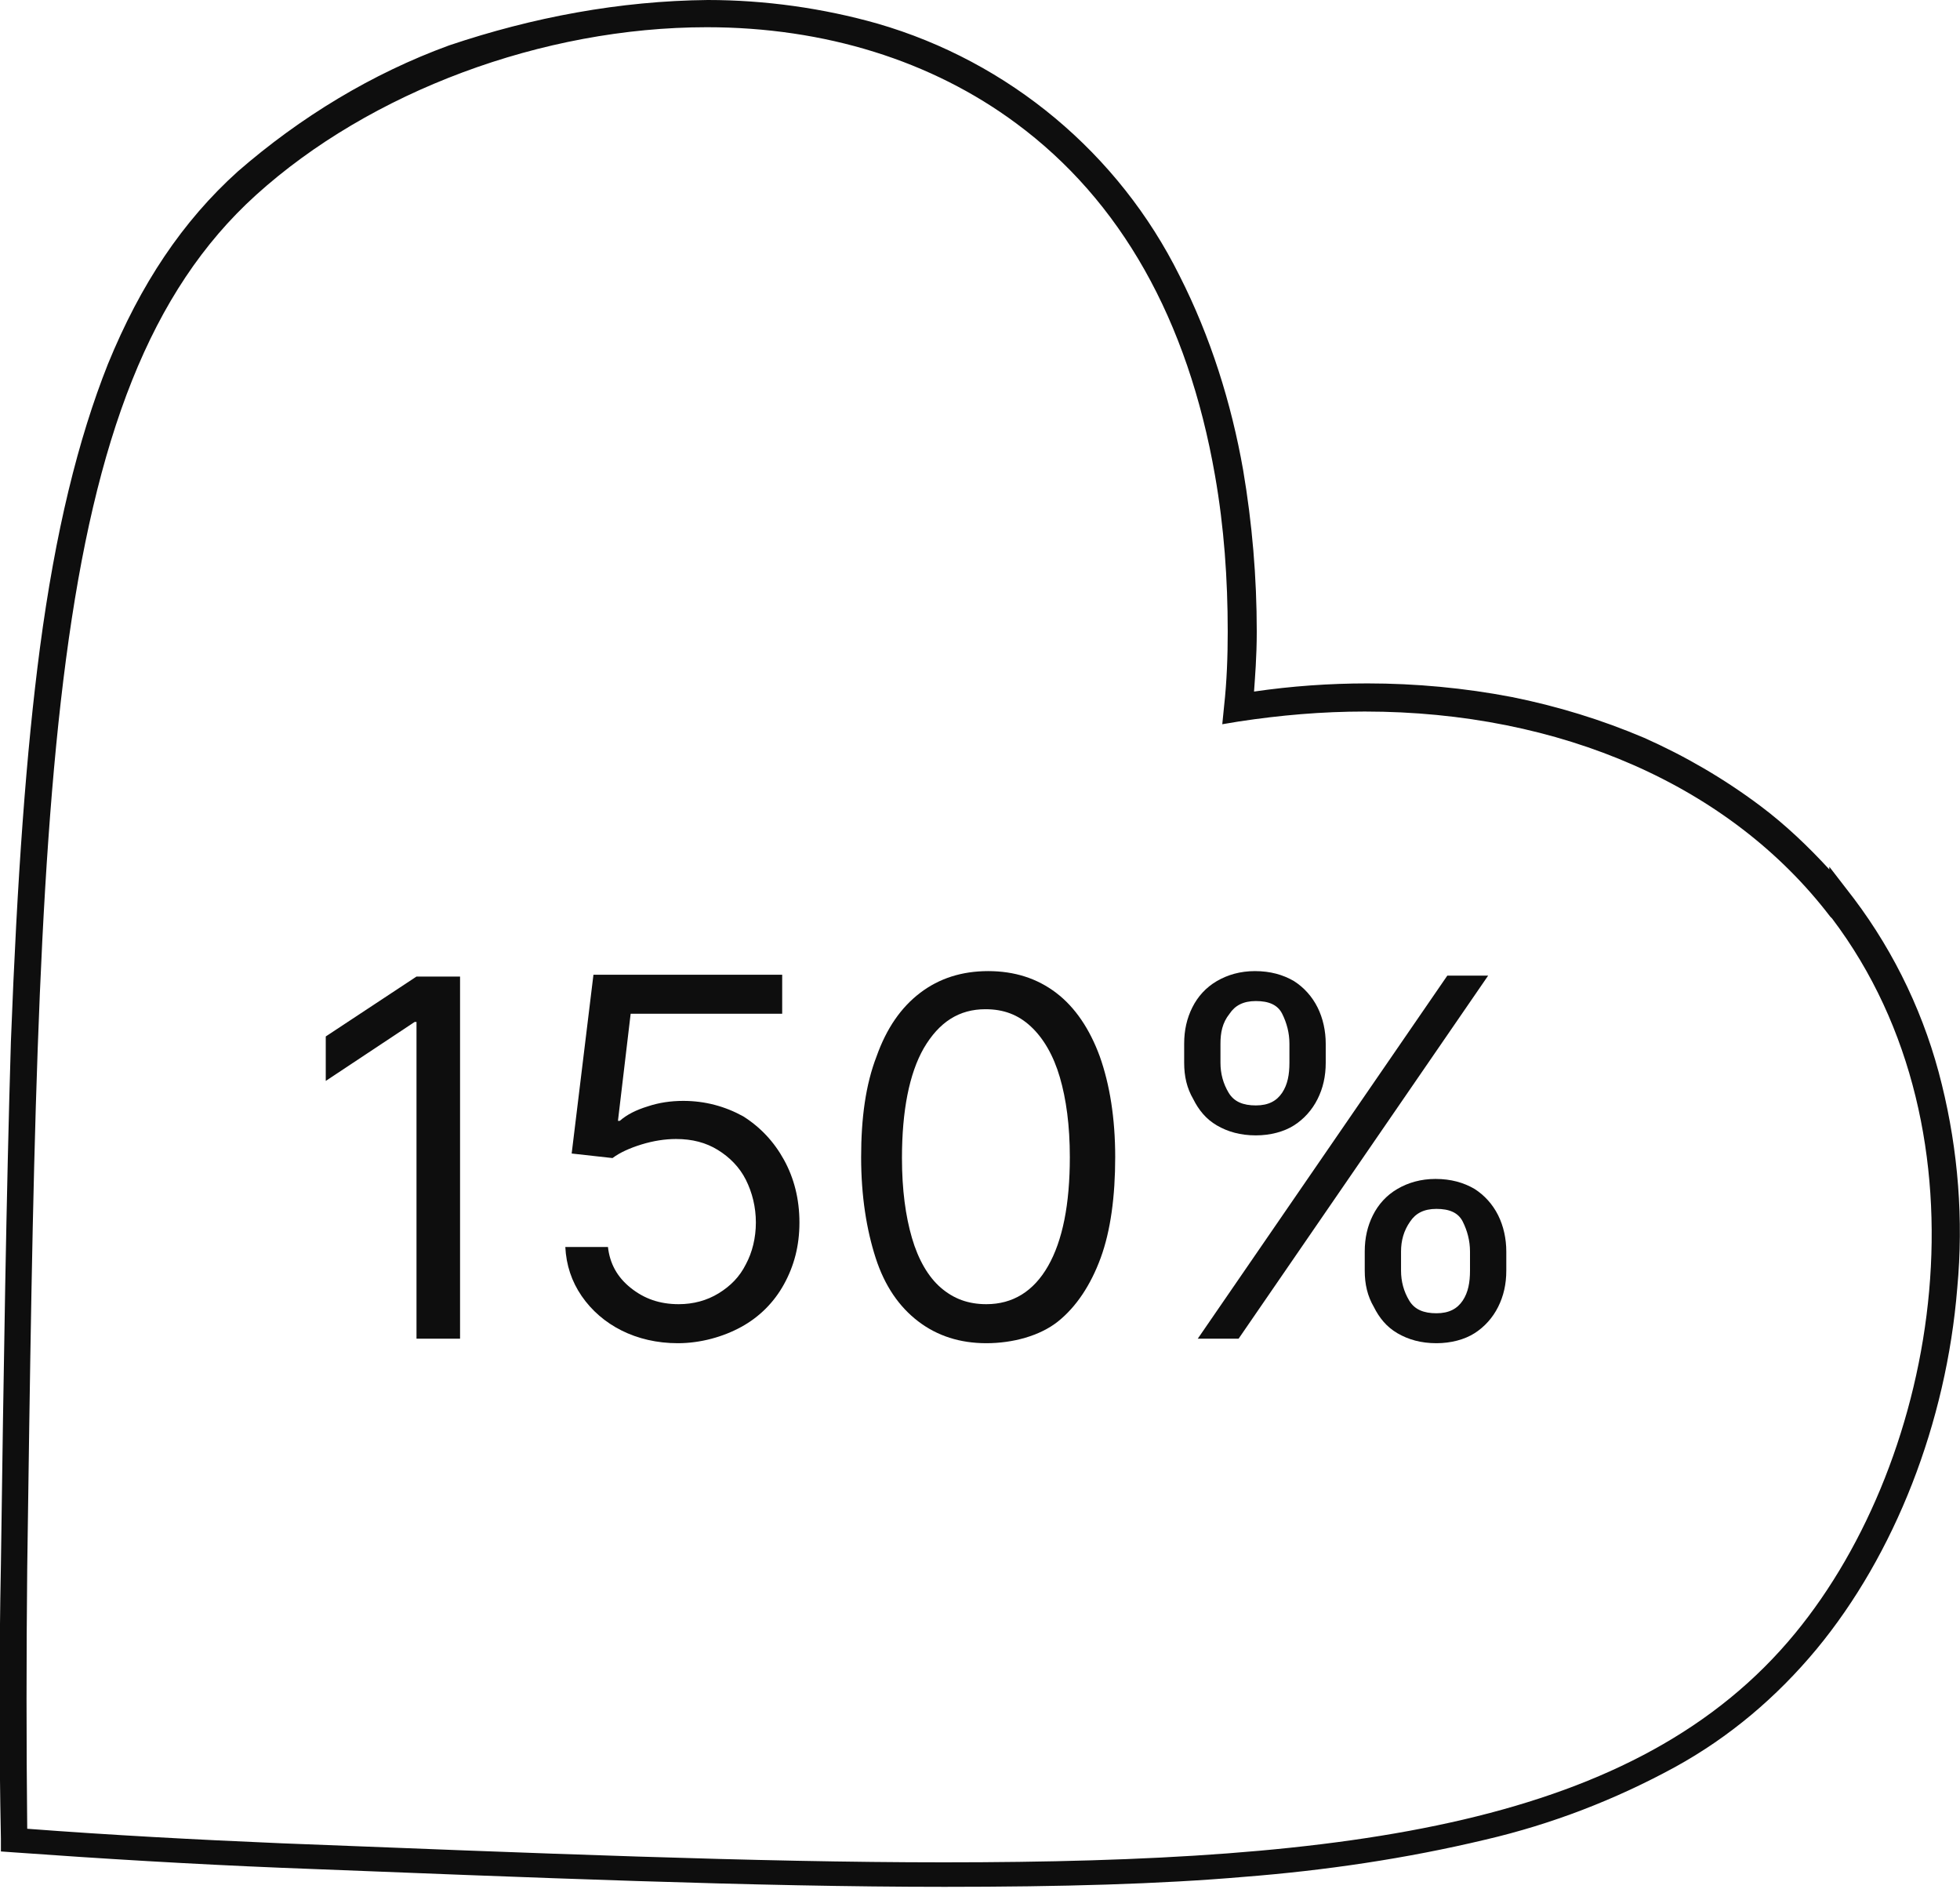
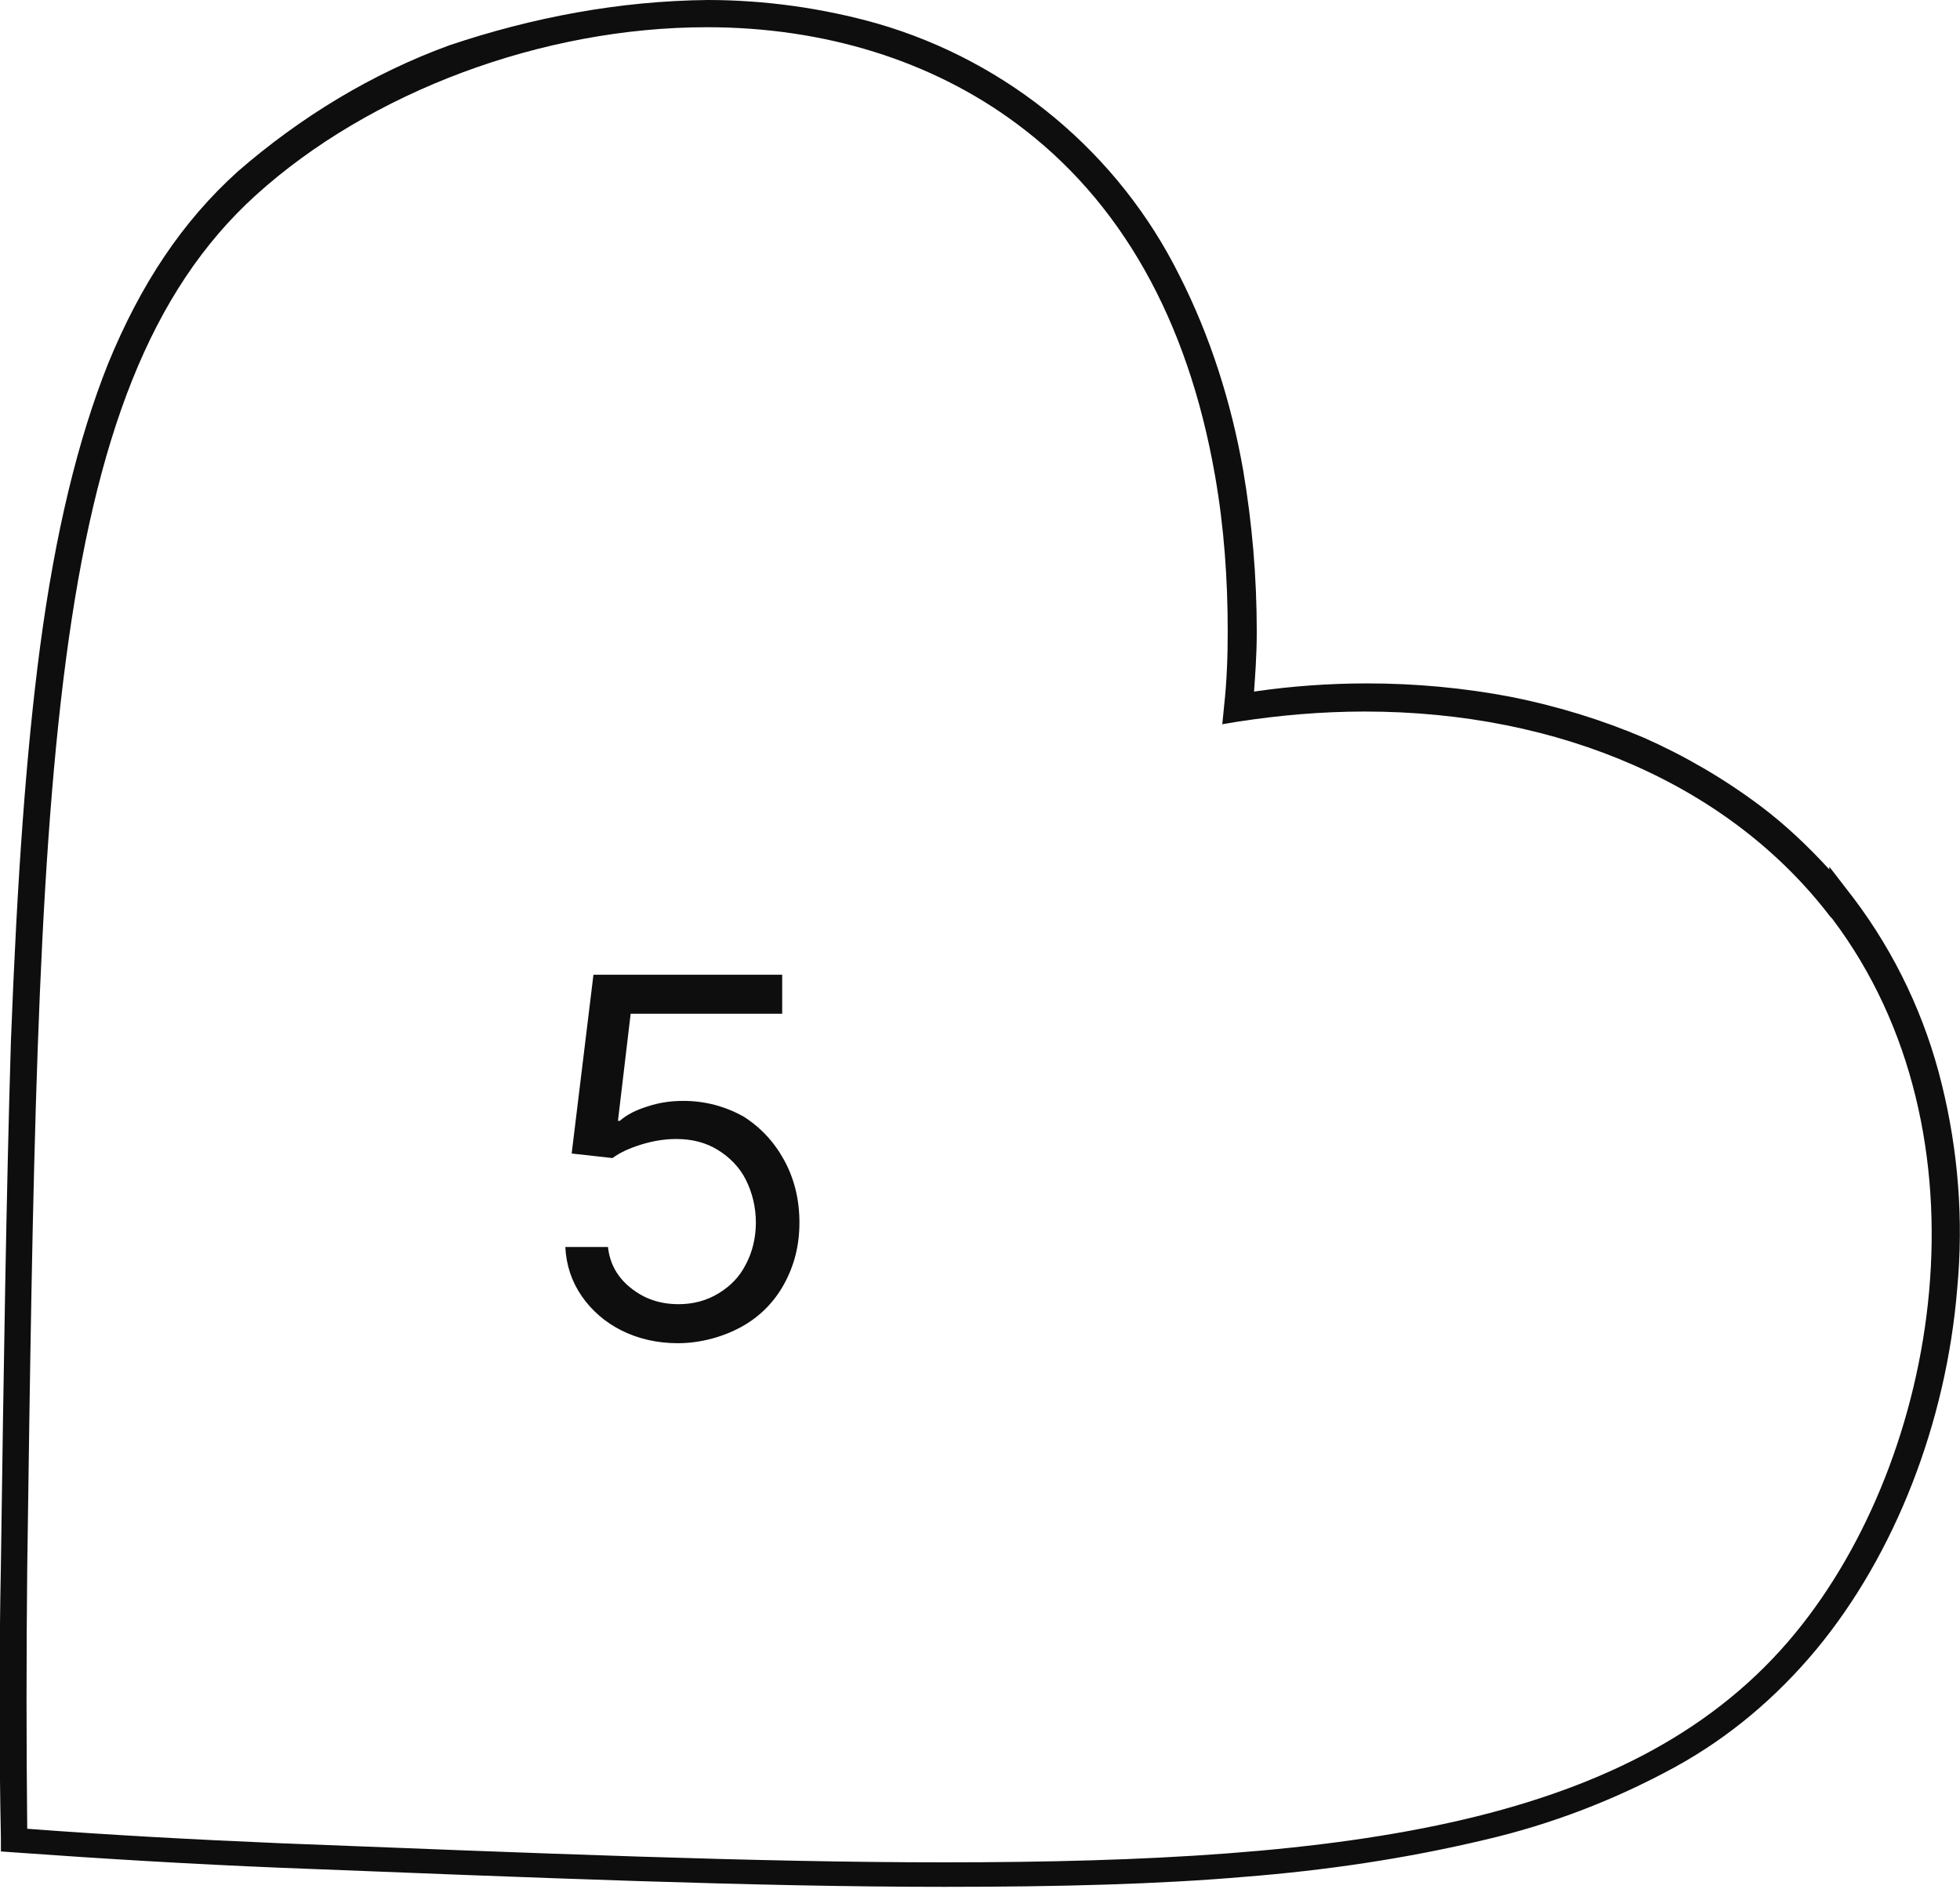
<svg xmlns="http://www.w3.org/2000/svg" version="1.1" id="Warstwa_1" x="0px" y="0px" viewBox="0 0 216 208.1" style="enable-background:new 0 0 216 208.1;" xml:space="preserve">
  <style type="text/css">
	.st0{enable-background:new    ;}
	.st1{fill:#0E0E0E;}
</style>
  <g transform="translate(-391.5 -12902.5)">
    <g class="st0">
-       <path class="st1" d="M442.2,13010v40h-4.8v-34.9h-0.2l-9.8,6.5v-4.9l10-6.6H442.2z" />
      <path class="st1" d="M466.2,13050.5c-2.3,0-4.4-0.5-6.2-1.4s-3.3-2.2-4.4-3.8c-1.1-1.6-1.7-3.4-1.8-5.4h4.7c0.2,1.8,1,3.3,2.5,4.5    s3.2,1.8,5.3,1.8c1.6,0,3.1-0.4,4.4-1.2c1.3-0.8,2.3-1.8,3-3.2c0.7-1.3,1.1-2.9,1.1-4.6c0-1.7-0.4-3.3-1.1-4.7s-1.8-2.5-3.1-3.3    s-2.8-1.2-4.6-1.2c-1.2,0-2.5,0.2-3.8,0.6s-2.4,0.9-3.2,1.5l-4.5-0.5l2.4-19.7h20.8v4.3h-16.7l-1.4,11.8h0.2    c0.8-0.7,1.8-1.2,3.1-1.6c1.2-0.4,2.5-0.6,3.9-0.6c2.4,0,4.6,0.6,6.6,1.7c1.9,1.2,3.4,2.8,4.5,4.8c1.1,2,1.7,4.3,1.7,6.9    c0,2.6-0.6,4.8-1.7,6.8c-1.1,2-2.7,3.6-4.7,4.7S468.7,13050.5,466.2,13050.5z" />
-       <path class="st1" d="M500.2,13050.5c-2.9,0-5.4-0.8-7.5-2.4s-3.7-3.9-4.7-7s-1.6-6.8-1.6-11.1c0-4.3,0.5-8,1.7-11.1    c1.1-3.1,2.7-5.4,4.8-7c2.1-1.6,4.6-2.4,7.5-2.4c2.9,0,5.4,0.8,7.5,2.4c2.1,1.6,3.7,4,4.8,7c1.1,3.1,1.7,6.8,1.7,11.1    c0,4.3-0.5,8.1-1.6,11.1s-2.7,5.4-4.7,7S503.1,13050.5,500.2,13050.5z M500.2,13046.2c2.9,0,5.2-1.4,6.8-4.2    c1.6-2.8,2.4-6.8,2.4-12c0-3.5-0.4-6.4-1.1-8.8c-0.7-2.4-1.8-4.3-3.2-5.6c-1.4-1.3-3-1.9-5-1.9c-2.9,0-5.1,1.4-6.8,4.3    c-1.6,2.8-2.4,6.9-2.4,12.1c0,3.5,0.4,6.4,1.1,8.8c0.7,2.4,1.8,4.3,3.2,5.5C496.6,13045.6,498.2,13046.2,500.2,13046.2z" />
-       <path class="st1" d="M522,13019.6v-2.1c0-1.5,0.3-2.8,0.9-4s1.5-2.2,2.7-2.9c1.2-0.7,2.6-1.1,4.2-1.1c1.7,0,3.1,0.4,4.3,1.1    c1.1,0.7,2,1.7,2.6,2.9s0.9,2.6,0.9,4v2.1c0,1.5-0.3,2.8-0.9,4c-0.6,1.2-1.5,2.2-2.6,2.9s-2.6,1.1-4.2,1.1c-1.7,0-3.1-0.4-4.3-1.1    c-1.2-0.7-2-1.7-2.6-2.9C522.3,13022.4,522,13021.1,522,13019.6z M523.5,13050l27.5-40h4.5l-27.5,40H523.5z M526,13017.5v2.1    c0,1.2,0.3,2.3,0.9,3.3c0.6,1,1.6,1.4,3,1.4c1.4,0,2.3-0.5,2.9-1.4s0.8-2,0.8-3.3v-2.1c0-1.2-0.3-2.3-0.8-3.3s-1.5-1.4-2.9-1.4    c-1.4,0-2.3,0.5-2.9,1.4C526.2,13015.2,526,13016.3,526,13017.5z M541.9,13042.5v-2.1c0-1.5,0.3-2.8,0.9-4s1.5-2.2,2.7-2.9    c1.2-0.7,2.6-1.1,4.2-1.1c1.7,0,3.1,0.4,4.3,1.1c1.1,0.7,2,1.7,2.6,2.9s0.9,2.6,0.9,4v2.1c0,1.5-0.3,2.8-0.9,4    c-0.6,1.2-1.5,2.2-2.6,2.9s-2.6,1.1-4.2,1.1c-1.7,0-3.1-0.4-4.3-1.1c-1.2-0.7-2-1.7-2.6-2.9    C542.2,13045.3,541.9,13044,541.9,13042.5z M545.9,13040.4v2.1c0,1.2,0.3,2.3,0.9,3.3c0.6,1,1.6,1.4,3,1.4c1.4,0,2.3-0.5,2.9-1.4    s0.8-2,0.8-3.3v-2.1c0-1.2-0.3-2.3-0.8-3.3s-1.5-1.4-2.9-1.4c-1.4,0-2.3,0.5-2.9,1.4C546.2,13038.1,545.9,13039.2,545.9,13040.4z" />
    </g>
    <path class="st1" d="M469.5,12902.5c6.3,0,12.7,0.9,18.7,2.6c14.5,4.2,26.6,14.3,33.3,27.8c3.4,6.7,5.7,14,7,21.4   c1,5.9,1.5,11.8,1.5,17.8c0,2.8-0.2,5.1-0.3,6.6c4.1-0.6,8.3-0.9,12.5-0.9c5.3,0,10.7,0.5,15.9,1.5c5,1,9.9,2.5,14.6,4.5   c4.5,2,8.8,4.5,12.8,7.5c2.8,2.1,5.3,4.5,7.6,7v-0.3l2.7,3.5c4.6,6.1,7.9,13.1,9.7,20.5c1.8,7.3,2.4,14.9,1.7,22.4   c-1.2,14.9-6.9,29.4-15.5,39.8c-4.4,5.3-9.6,9.7-15.6,13c-6.6,3.6-13.6,6.3-20.9,8c-8.8,2.1-17.7,3.4-26.6,4.1   c-9.3,0.8-20.1,1.1-33,1.1c-20.8,0-45.1-1-73.1-2.1h0c-9.8-0.4-19.8-1-29.5-1.7l-1.4-0.1l0-1.4c-0.2-10-0.2-20.1,0-30.2   c0.3-21.9,0.6-40.9,1.1-57.6c0.7-18.3,1.7-32,3.2-43.4c1.7-12.8,4.2-23,7.5-31.3c3.6-8.8,8.2-15.7,14.3-21.2   c6.9-6,14.8-10.8,23.3-13.9C450.2,12904.4,459.8,12902.6,469.5,12902.5z M526.2,12982.3l0.2-2c0.3-2.7,0.4-5.5,0.4-8.2   c0-5.8-0.4-11.5-1.4-17.2c-3-17.2-10.4-30.3-21.9-38.8c-9.3-6.9-21.1-10.6-34.1-10.6c-18.1,0-37.1,7.1-49.7,18.5   c-23.4,21.2-24,64.7-25.2,151.3c-0.1,9.6-0.1,19.2,0,28.7c9.2,0.7,18.6,1.2,28,1.6h0c28.1,1.1,52.3,2.1,73,2.1   c45.1,0,76.5-4.2,93.8-25.2c16-19.4,22.1-55,4.1-78.8l-0.2-0.2c-11-14.4-29.7-22.6-51.3-22.6c-4.7,0-9.3,0.4-13.9,1.1   L526.2,12982.3z" />
  </g>
</svg>